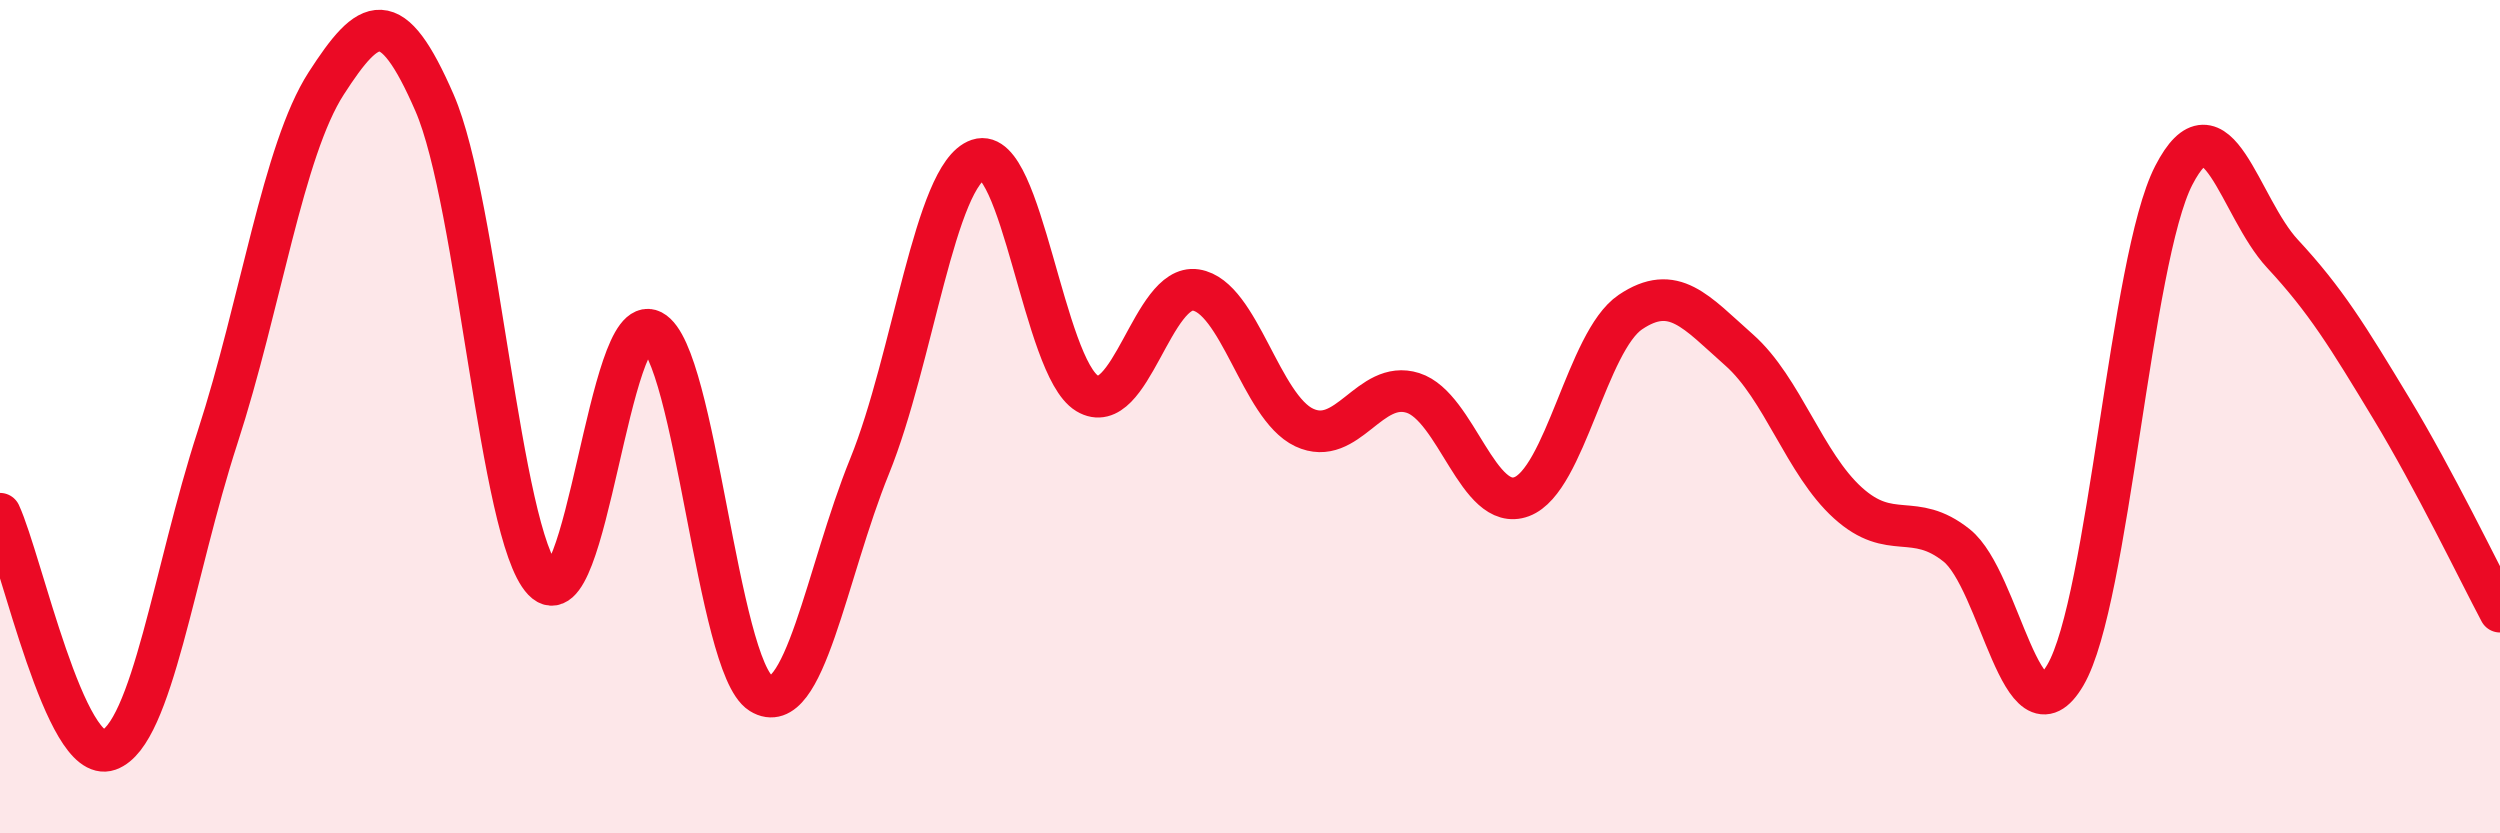
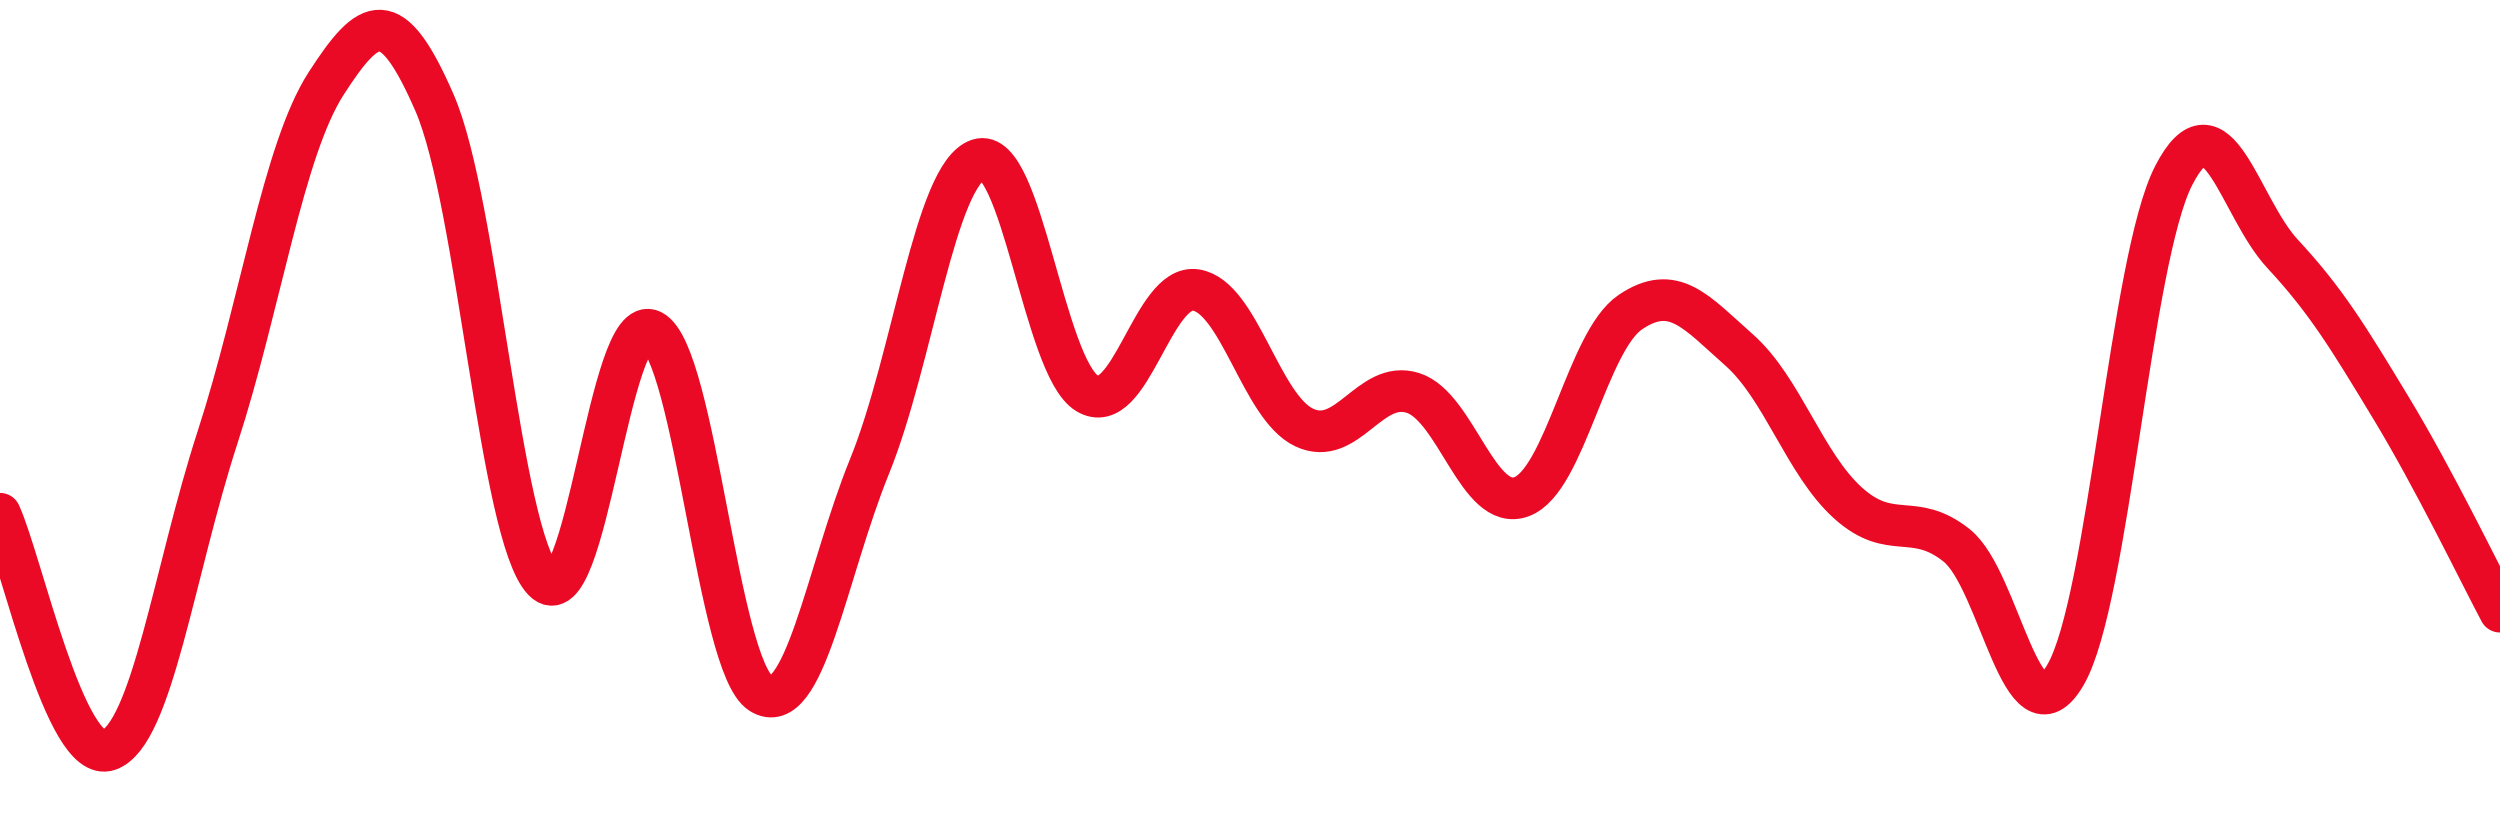
<svg xmlns="http://www.w3.org/2000/svg" width="60" height="20" viewBox="0 0 60 20">
-   <path d="M 0,12.33 C 0.52,13.46 1.57,18.37 2.61,18 C 3.65,17.63 4.18,13.7 5.22,10.5 C 6.26,7.3 6.79,3.61 7.83,2 C 8.87,0.39 9.39,0.08 10.43,2.47 C 11.47,4.86 12,12.84 13.04,13.93 C 14.08,15.02 14.61,7.4 15.65,7.94 C 16.69,8.48 17.22,15.99 18.26,16.64 C 19.3,17.29 19.83,13.75 20.87,11.19 C 21.91,8.63 22.44,4.18 23.48,3.83 C 24.52,3.48 25.05,8.81 26.09,9.44 C 27.13,10.07 27.66,6.8 28.7,6.96 C 29.74,7.12 30.26,9.77 31.3,10.26 C 32.34,10.75 32.87,9.1 33.91,9.43 C 34.95,9.76 35.48,12.31 36.52,11.92 C 37.56,11.53 38.09,8.19 39.13,7.49 C 40.17,6.79 40.7,7.48 41.74,8.4 C 42.78,9.32 43.31,11.13 44.35,12.07 C 45.39,13.01 45.92,12.26 46.96,13.09 C 48,13.92 48.53,17.98 49.57,16.2 C 50.61,14.42 51.13,6.23 52.17,4.21 C 53.21,2.19 53.74,4.97 54.78,6.09 C 55.82,7.21 56.35,8.08 57.39,9.8 C 58.43,11.52 59.48,13.7 60,14.68L60 20L0 20Z" fill="#EB0A25" opacity="0.1" stroke-linecap="round" stroke-linejoin="round" />
  <path d="M 0,12.33 C 0.52,13.46 1.57,18.37 2.61,18 C 3.65,17.63 4.18,13.7 5.22,10.5 C 6.26,7.3 6.79,3.61 7.83,2 C 8.87,0.39 9.39,0.08 10.43,2.47 C 11.47,4.86 12,12.84 13.04,13.93 C 14.08,15.02 14.61,7.4 15.65,7.94 C 16.69,8.48 17.22,15.99 18.26,16.64 C 19.3,17.29 19.83,13.75 20.87,11.19 C 21.91,8.63 22.44,4.18 23.48,3.83 C 24.52,3.48 25.05,8.81 26.09,9.44 C 27.13,10.07 27.66,6.8 28.7,6.96 C 29.74,7.12 30.26,9.77 31.3,10.26 C 32.34,10.75 32.87,9.1 33.91,9.43 C 34.95,9.76 35.48,12.31 36.52,11.92 C 37.56,11.53 38.09,8.19 39.13,7.49 C 40.17,6.79 40.7,7.48 41.74,8.4 C 42.78,9.32 43.31,11.13 44.35,12.07 C 45.39,13.01 45.92,12.26 46.96,13.09 C 48,13.92 48.53,17.98 49.57,16.2 C 50.61,14.42 51.13,6.23 52.17,4.21 C 53.21,2.19 53.74,4.97 54.78,6.09 C 55.82,7.21 56.35,8.08 57.39,9.8 C 58.43,11.52 59.48,13.7 60,14.68" stroke="#EB0A25" stroke-width="1" fill="none" stroke-linecap="round" stroke-linejoin="round" />
</svg>